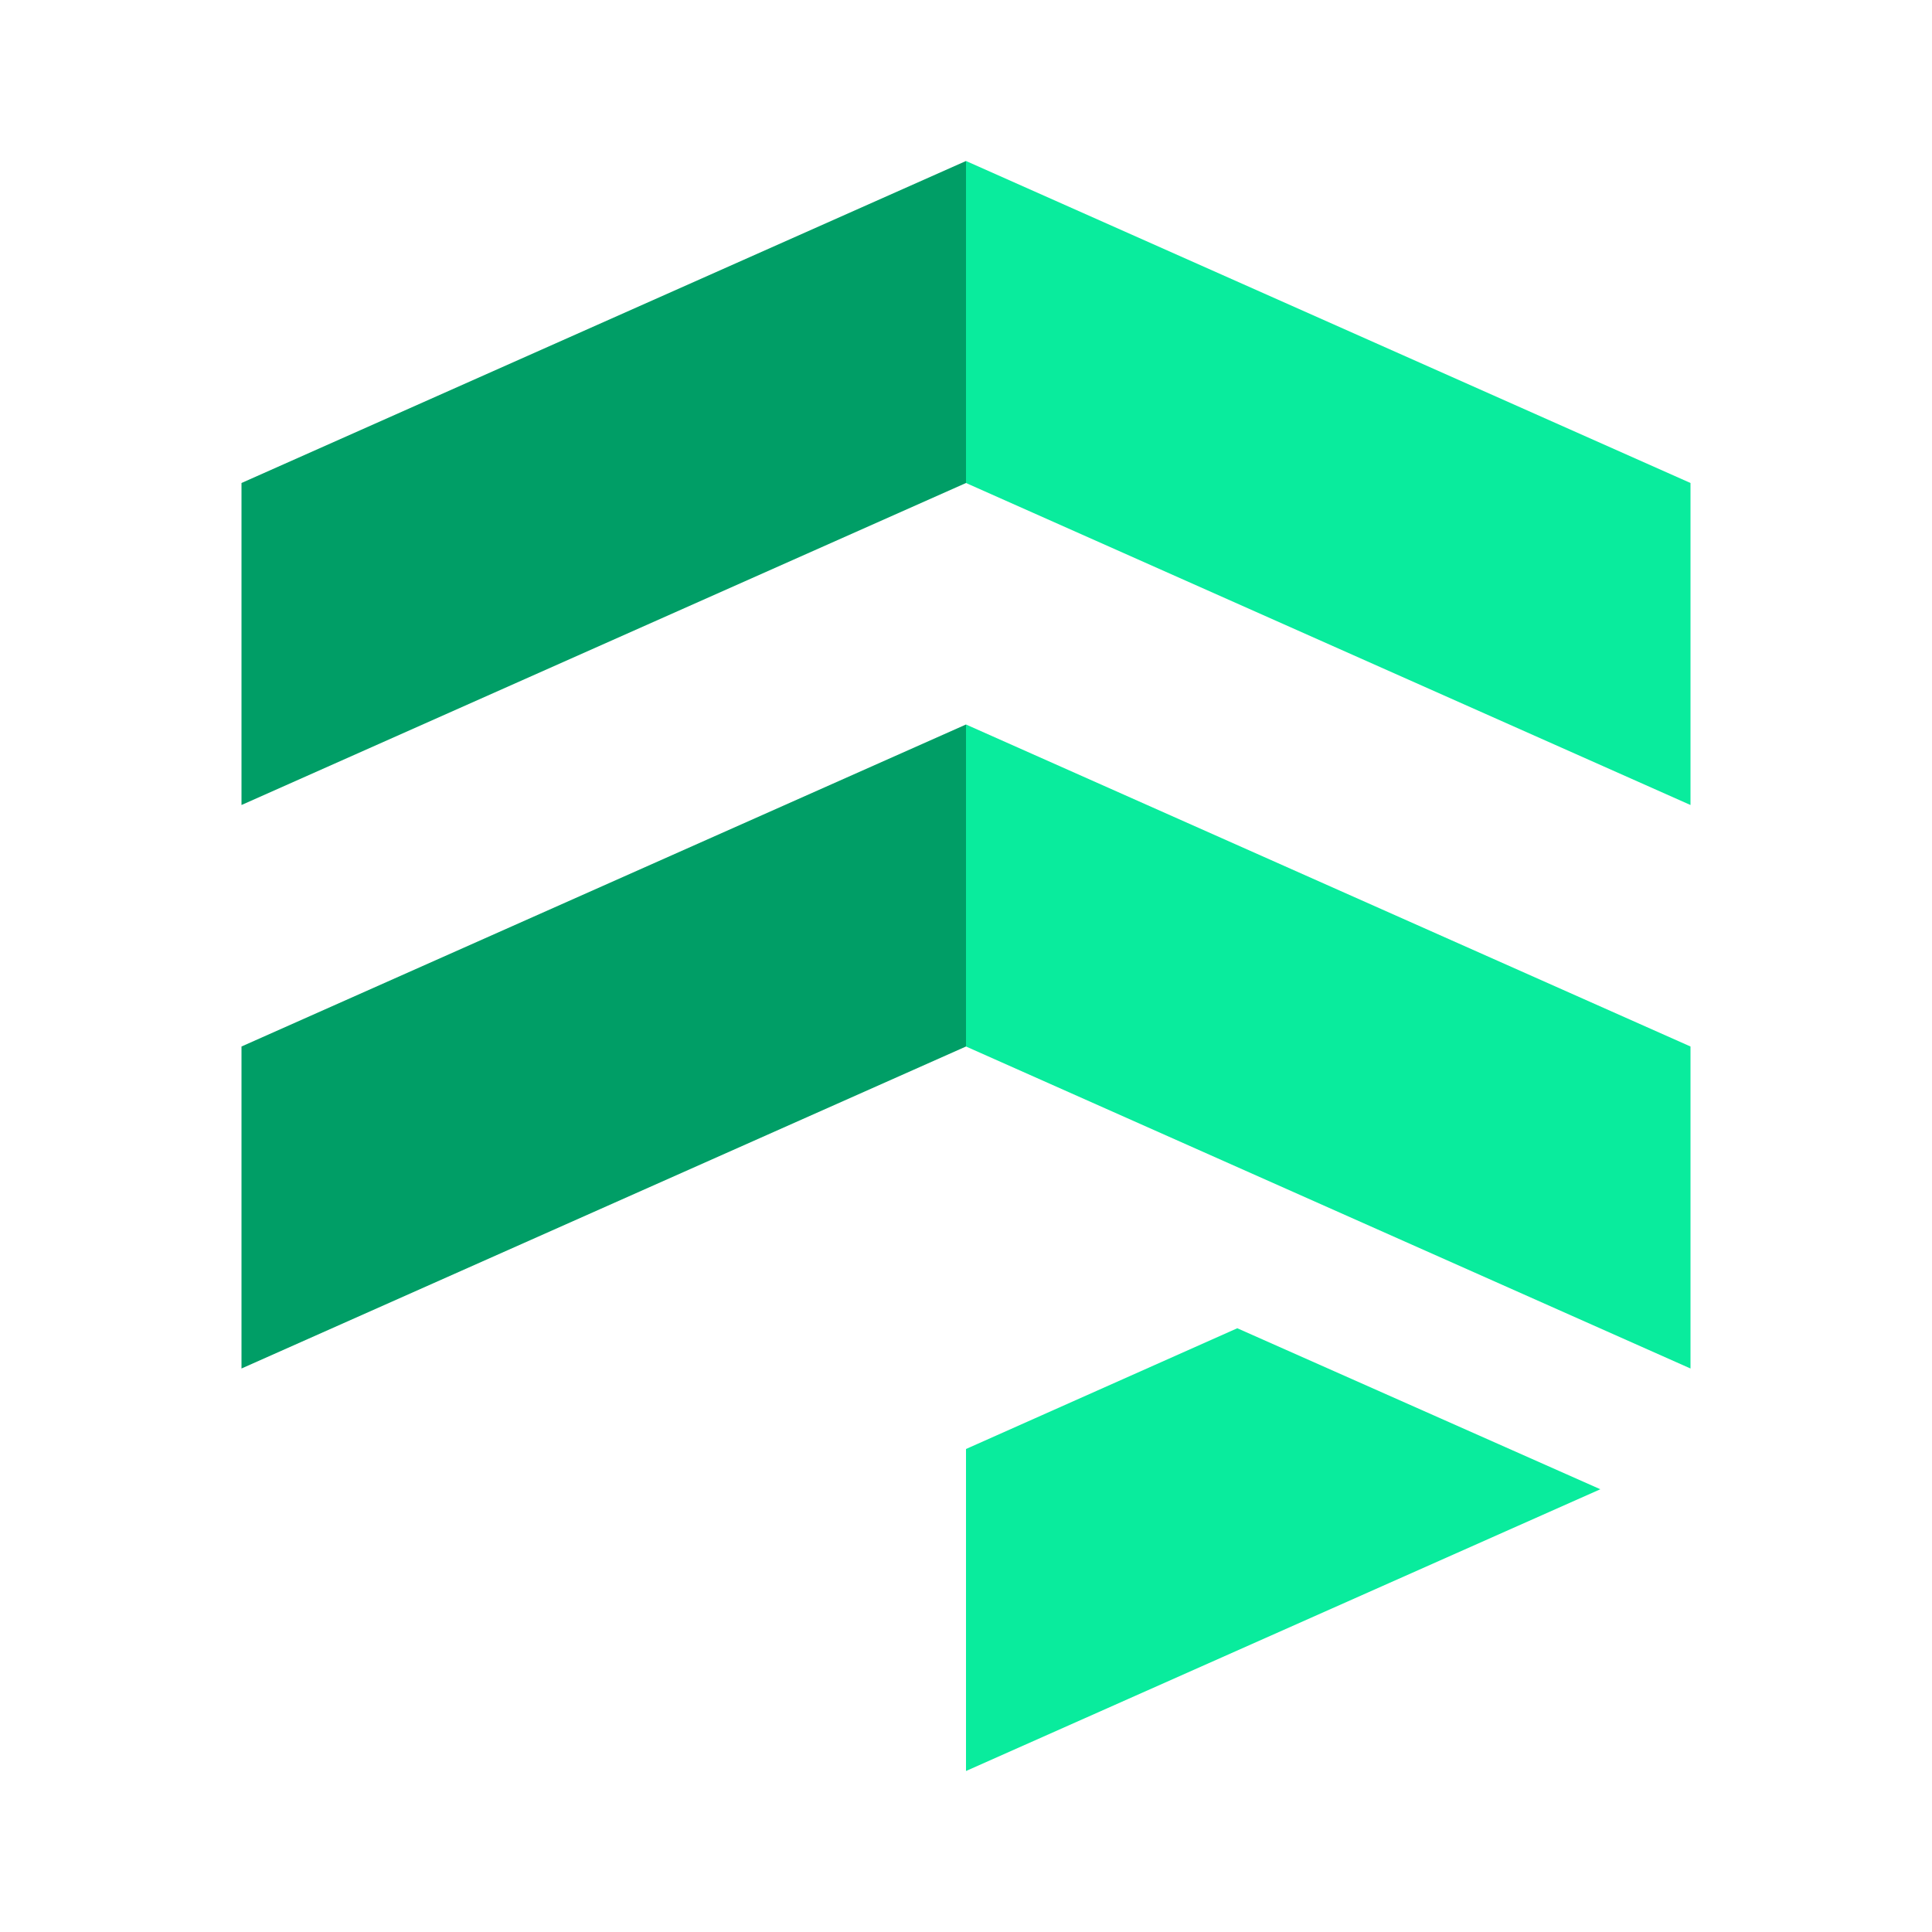
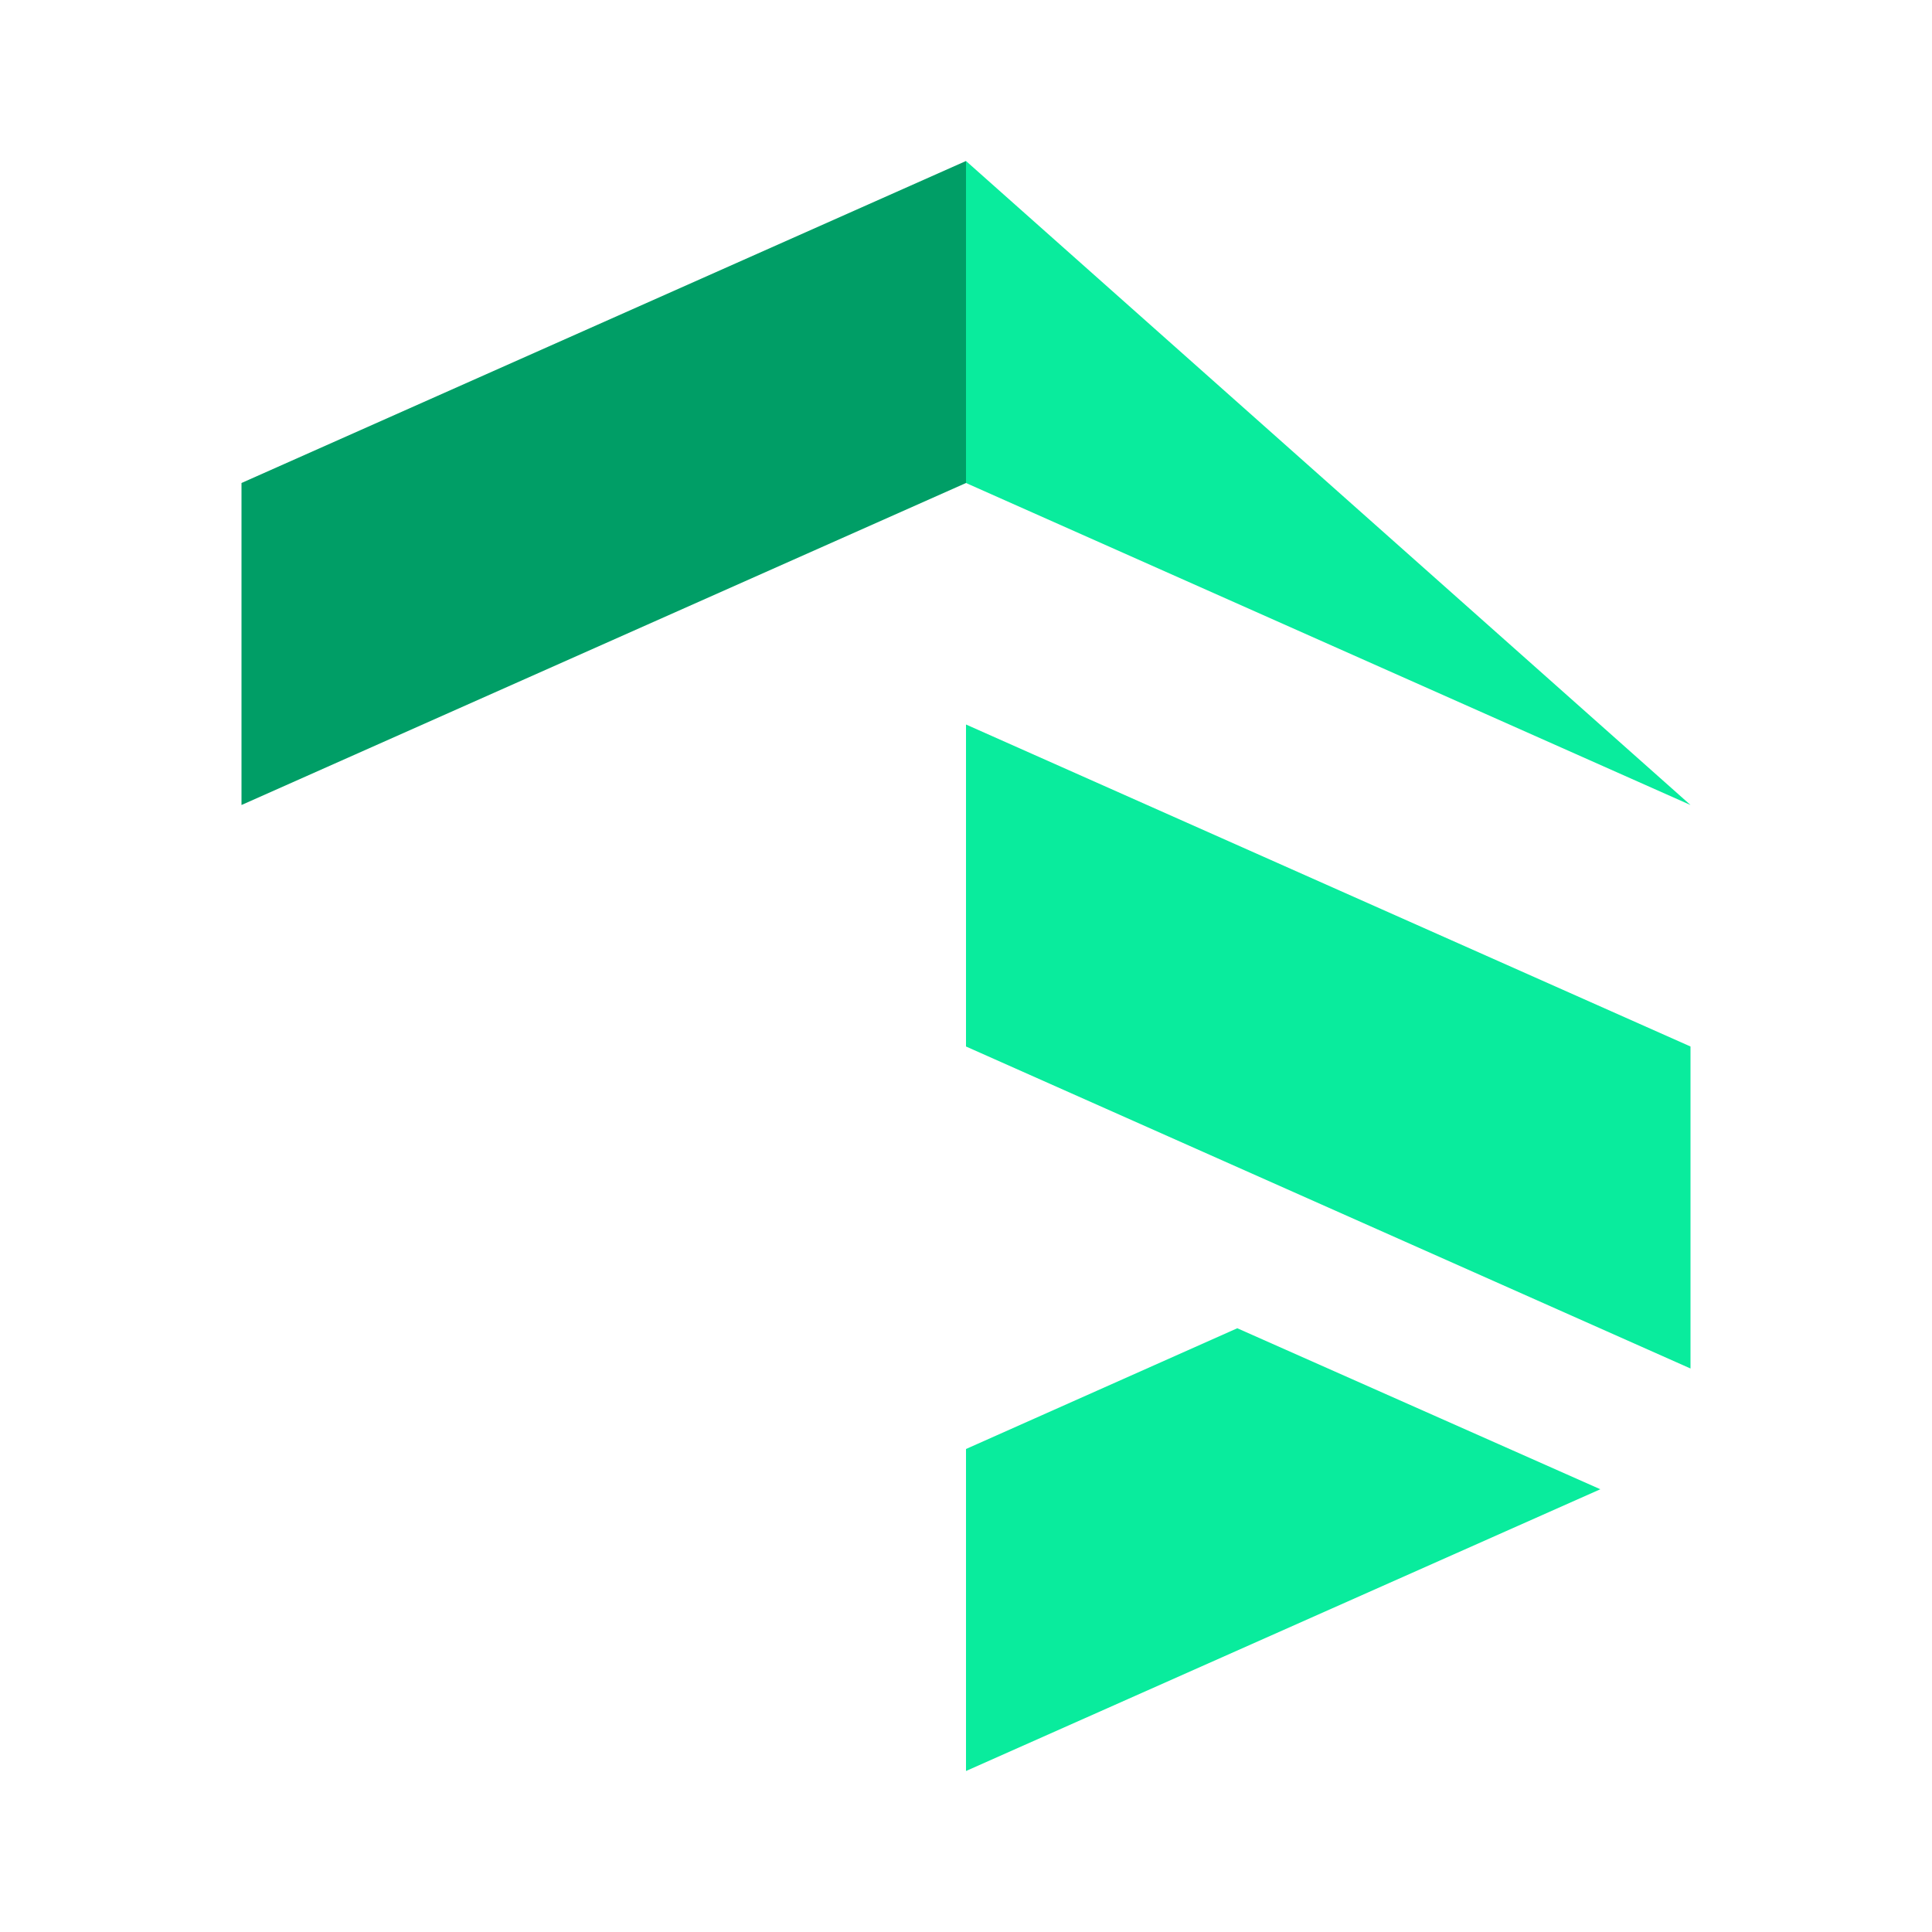
<svg xmlns="http://www.w3.org/2000/svg" width="90px" height="90px" viewBox="0 0 24 24" fill="#000000">
  <g id="SVGRepo_bgCarrier" stroke-width="0" />
  <g id="SVGRepo_tracerCarrier" stroke-linecap="round" stroke-linejoin="round" />
  <g id="SVGRepo_iconCarrier">
    <defs>
      <style>.cls-1{fill:#09ec9d;}.cls-2{fill:#009e66;}.cls-3{fill:#09ec9d;}</style>
    </defs>
    <title>Icon_24px_Firestore_Color</title>
    <g data-name="Product Icons">
      <g data-name="colored-32/firestore">
        <g>
-           <path class="cls-1" d="M21,13,12,9v4l9,4Zm0-7L12,2V6l9,4Z" />
+           <path class="cls-1" d="M21,13,12,9v4l9,4m0-7L12,2V6l9,4Z" />
          <polygon id="Rectangle-7" class="cls-2" points="3 6 12 2 12 6 3 10 3 6" />
-           <polygon id="Rectangle-7-2" data-name="Rectangle-7" class="cls-2" points="3 13 12 9 12 13 3 17 3 13" />
          <polygon id="Rectangle-7-3" data-name="Rectangle-7" class="cls-3" points="12 18 15.37 16.5 19.88 18.5 12 22 12 18" />
        </g>
      </g>
    </g>
  </g>
</svg>